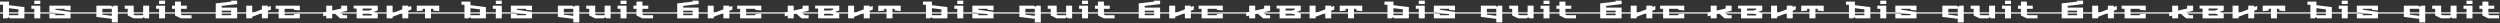
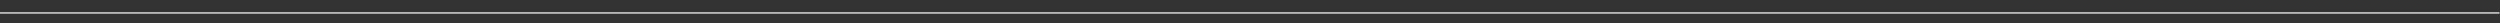
<svg xmlns="http://www.w3.org/2000/svg" width="3136" height="29" viewBox="0 0 3136 29" fill="none">
  <rect x="0" y="0" width="3136" height="29" fill="#333333" stroke="none" />
-   <path d="M0 5.9V2H11.25V6.5L30.6 8.9V23H12.15L10.65 21.5L9.12 23H3.75V5.9H0ZM11.25 19.1H23.1V11.75L11.25 10.25V19.1ZM39.31 11V7.1H50.56V23H43.06V11H39.31ZM43.06 5V0.8H50.56V5H43.06ZM61.956 23V17L69.456 17.75V19.1H81.006V17.75L61.956 15.05V7.1H88.506V13.1L81.006 12.35V11H69.456V12.2L88.506 14.9V23H61.956ZM120.919 21.2V7.1H139.369L140.869 8.6L142.399 7.1H147.769V28.1H140.269V23.6L120.919 21.2ZM128.419 18.35L140.269 19.85V11H128.419V18.35ZM156.475 11V7.1H167.725V18.2L169.525 19.1H179.575V7.1H187.075V23H181.705L180.175 21.5L178.675 23H167.575L160.225 19.4V11H156.475ZM195.785 11V7.1H207.035V23H199.535V11H195.785ZM199.535 5V0.8H207.035V5H199.535ZM215.73 11V7.1H219.48V2H226.98V7.1H234.33V11H226.98V18.2L228.78 19.1H240.33V23H226.83L219.48 19.4V11H215.73ZM270.626 23V4.25L289.976 2V0.8H297.476V5.15L278.126 7.4V9.5H297.476V23H270.626ZM278.126 19.1H289.976V13.4H278.126V19.1ZM308.882 23V7.1H316.382V16.4L328.532 11.72V7.1H336.032V8.84L339.782 7.4V12.05L336.032 13.49V23H328.532V16.37L316.382 21.05V23H308.882ZM345.785 11V7.1H376.085V13.1L368.585 12.35V11H357.035V19.1H368.585V17.75L376.085 17V23H349.535V11H345.785ZM405.48 20.42V15.8L409.23 14.93V7.1H416.73V13.25L427.98 10.7V7.1H435.48V13.55L426.63 15.53L430.83 19.1H435.48V23H426.63L419.88 17L416.73 17.75V23H409.23V19.55L405.48 20.42ZM443.59 10.7V7.1H473.89V13.1L468.64 15.05L473.89 17V23H447.34V10.7H443.59ZM454.84 19.4H466.39V18.08L462.94 16.85H454.84V19.4ZM454.84 13.25H462.94L466.39 12.05V10.7H454.84V13.25ZM484.985 23V7.1H492.485V16.4L504.635 11.72V7.1H512.135V8.84L515.885 7.4V12.05L512.135 13.49V23H504.635V16.37L492.485 21.05V23H484.985ZM522.789 14V7.1H550.989V14L543.489 13.25V11H540.639V23H533.139V11H530.289V13.25L522.789 14ZM578.889 5.9V2H590.139V6.5L609.489 8.9V23H591.039L589.539 21.5L588.009 23H582.639V5.9H578.889ZM590.139 19.1H601.989V11.75L590.139 10.25V19.1ZM618.199 11V7.1H629.449V23H621.949V11H618.199ZM621.949 5V0.8H629.449V5H621.949ZM640.844 23V17L648.344 17.75V19.1H659.894V17.75L640.844 15.05V7.1H667.394V13.1L659.894 12.35V11H648.344V12.2L667.394 14.9V23H640.844ZM699.807 21.2V7.1H718.257L719.757 8.6L721.287 7.1H726.657V28.1H719.157V23.6L699.807 21.2ZM707.307 18.35L719.157 19.85V11H707.307V18.35ZM735.363 11V7.1H746.613V18.2L748.413 19.1H758.463V7.1H765.963V23H760.593L759.063 21.5L757.563 23H746.463L739.113 19.4V11H735.363ZM774.674 11V7.1H785.924V23H778.424V11H774.674ZM778.424 5V0.8H785.924V5H778.424ZM794.619 11V7.1H798.369V2H805.869V7.1H813.219V11H805.869V18.2L807.669 19.1H819.219V23H805.719L798.369 19.4V11H794.619ZM849.514 23V4.25L868.864 2V0.8H876.364V5.15L857.014 7.4V9.5H876.364V23H849.514ZM857.014 19.1H868.864V13.4H857.014V19.1ZM887.77 23V7.1H895.27V16.4L907.42 11.72V7.1H914.92V8.84L918.67 7.4V12.05L914.92 13.49V23H907.42V16.37L895.27 21.05V23H887.77ZM924.674 11V7.1H954.974V13.1L947.474 12.35V11H935.924V19.1H947.474V17.75L954.974 17V23H928.424V11H924.674ZM984.369 20.42V15.8L988.119 14.93V7.1H995.619V13.25L1006.87 10.7V7.1H1014.37V13.55L1005.52 15.53L1009.72 19.1H1014.37V23H1005.52L998.769 17L995.619 17.75V23H988.119V19.55L984.369 20.42ZM1022.48 10.7V7.1H1052.78V13.1L1047.53 15.05L1052.78 17V23H1026.23V10.7H1022.48ZM1033.73 19.4H1045.28V18.08L1041.83 16.85H1033.73V19.4ZM1033.73 13.25H1041.83L1045.28 12.05V10.7H1033.73V13.25ZM1063.87 23V7.1H1071.37V16.4L1083.52 11.72V7.1H1091.02V8.84L1094.77 7.4V12.05L1091.02 13.49V23H1083.52V16.37L1071.37 21.05V23H1063.87ZM1101.68 14V7.1H1129.88V14L1122.38 13.25V11H1119.53V23H1112.03V11H1109.18V13.25L1101.68 14ZM1157.78 5.9V2H1169.03V6.5L1188.38 8.9V23H1169.93L1168.43 21.5L1166.9 23H1161.53V5.9H1157.78ZM1169.03 19.1H1180.88V11.75L1169.03 10.25V19.1ZM1197.09 11V7.1H1208.34V23H1200.84V11H1197.09ZM1200.84 5V0.8H1208.34V5H1200.84ZM1219.73 23V17L1227.23 17.75V19.1H1238.78V17.75L1219.73 15.05V7.1H1246.28V13.1L1238.78 12.35V11H1227.23V12.2L1246.28 14.9V23H1219.73ZM1278.7 21.2V7.1H1297.15L1298.65 8.6L1300.18 7.1H1305.55V28.1H1298.05V23.6L1278.7 21.2ZM1286.2 18.35L1298.05 19.85V11H1286.2V18.35ZM1314.25 11V7.1H1325.5V18.2L1327.3 19.1H1337.35V7.1H1344.85V23H1339.48L1337.95 21.5L1336.45 23H1325.35L1318 19.4V11H1314.25ZM1353.56 11V7.1H1364.81V23H1357.31V11H1353.56ZM1357.31 5V0.8H1364.81V5H1357.31ZM1373.51 11V7.1H1377.26V2H1384.76V7.1H1392.11V11H1384.76V18.2L1386.56 19.1H1398.11V23H1384.61L1377.26 19.4V11H1373.51ZM1428.4 23V4.25L1447.75 2V0.8H1455.25V5.15L1435.9 7.4V9.5H1455.25V23H1428.4ZM1435.9 19.1H1447.75V13.4H1435.9V19.1ZM1466.66 23V7.1H1474.16V16.4L1486.31 11.72V7.1H1493.81V8.84L1497.56 7.4V12.05L1493.81 13.49V23H1486.31V16.37L1474.16 21.05V23H1466.66ZM1503.56 11V7.1H1533.86V13.1L1526.36 12.35V11H1514.81V19.1H1526.36V17.75L1533.86 17V23H1507.31V11H1503.56ZM1563.26 20.42V15.8L1567.01 14.93V7.1H1574.51V13.25L1585.76 10.7V7.1H1593.26V13.55L1584.41 15.53L1588.61 19.1H1593.26V23H1584.41L1577.66 17L1574.51 17.75V23H1567.01V19.55L1563.26 20.42ZM1601.37 10.7V7.1H1631.67V13.1L1626.42 15.05L1631.67 17V23H1605.12V10.7H1601.37ZM1612.62 19.4H1624.17V18.08L1620.72 16.85H1612.62V19.4ZM1612.62 13.25H1620.72L1624.17 12.05V10.7H1612.62V13.25ZM1642.76 23V7.1H1650.26V16.4L1662.41 11.72V7.1H1669.91V8.84L1673.66 7.4V12.05L1669.91 13.49V23H1662.41V16.37L1650.26 21.05V23H1642.76ZM1680.57 14V7.1H1708.77V14L1701.27 13.25V11H1698.42V23H1690.92V11H1688.07V13.25L1680.57 14ZM1736.67 5.9V2H1747.92V6.5L1767.27 8.9V23H1748.82L1747.32 21.5L1745.79 23H1740.42V5.9H1736.67ZM1747.92 19.1H1759.77V11.75L1747.92 10.25V19.1ZM1775.98 11V7.1H1787.23V23H1779.73V11H1775.98ZM1779.73 5V0.8H1787.23V5H1779.73ZM1798.62 23V17L1806.12 17.75V19.1H1817.67V17.75L1798.62 15.05V7.1H1825.17V13.1L1817.67 12.35V11H1806.12V12.2L1825.17 14.9V23H1798.62ZM1857.58 21.2V7.1H1876.03L1877.53 8.6L1879.06 7.1H1884.43V28.1H1876.93V23.6L1857.58 21.2ZM1865.08 18.35L1876.93 19.85V11H1865.08V18.35ZM1893.14 11V7.1H1904.39V18.2L1906.19 19.1H1916.24V7.1H1923.74V23H1918.37L1916.84 21.5L1915.34 23H1904.24L1896.89 19.4V11H1893.14ZM1932.45 11V7.1H1943.7V23H1936.2V11H1932.45ZM1936.2 5V0.8H1943.7V5H1936.2ZM1952.4 11V7.1H1956.15V2H1963.65V7.1H1971V11H1963.65V18.2L1965.45 19.1H1977V23H1963.5L1956.15 19.4V11H1952.4ZM2007.29 23V4.25L2026.64 2V0.8H2034.14V5.15L2014.79 7.4V9.5H2034.14V23H2007.29ZM2014.79 19.1H2026.64V13.4H2014.79V19.1ZM2045.55 23V7.1H2053.05V16.4L2065.2 11.72V7.1H2072.7V8.84L2076.45 7.4V12.05L2072.7 13.49V23H2065.2V16.37L2053.05 21.05V23H2045.55ZM2082.45 11V7.1H2112.75V13.1L2105.25 12.35V11H2093.7V19.1H2105.25V17.75L2112.75 17V23H2086.2V11H2082.45ZM2142.15 20.42V15.8L2145.9 14.93V7.1H2153.4V13.25L2164.65 10.7V7.1H2172.15V13.55L2163.3 15.53L2167.5 19.1H2172.15V23H2163.3L2156.55 17L2153.4 17.75V23H2145.9V19.55L2142.15 20.42ZM2180.26 10.7V7.1H2210.56V13.1L2205.31 15.05L2210.56 17V23H2184.01V10.7H2180.26ZM2191.51 19.4H2203.06V18.08L2199.61 16.85H2191.51V19.4ZM2191.51 13.25H2199.61L2203.06 12.05V10.7H2191.51V13.25ZM2221.65 23V7.1H2229.15V16.4L2241.3 11.72V7.1H2248.8V8.84L2252.55 7.4V12.05L2248.8 13.49V23H2241.3V16.37L2229.15 21.05V23H2221.65ZM2259.45 14V7.1H2287.65V14L2280.15 13.25V11H2277.3V23H2269.8V11H2266.95V13.25L2259.45 14ZM2315.55 5.9V2H2326.8V6.5L2346.15 8.9V23H2327.7L2326.2 21.5L2324.67 23H2319.3V5.9H2315.55ZM2326.8 19.1H2338.65V11.75L2326.8 10.25V19.1ZM2354.87 11V7.1H2366.12V23H2358.62V11H2354.87ZM2358.62 5V0.8H2366.12V5H2358.62ZM2377.51 23V17L2385.01 17.75V19.1H2396.56V17.75L2377.51 15.05V7.1H2404.06V13.1L2396.56 12.35V11H2385.01V12.2L2404.06 14.9V23H2377.51ZM2436.47 21.2V7.1H2454.92L2456.42 8.6L2457.95 7.1H2463.32V28.1H2455.82V23.6L2436.47 21.2ZM2443.97 18.35L2455.82 19.85V11H2443.97V18.35ZM2472.03 11V7.1H2483.28V18.2L2485.08 19.1H2495.13V7.1H2502.63V23H2497.26L2495.73 21.5L2494.23 23H2483.13L2475.78 19.4V11H2472.03ZM2511.34 11V7.1H2522.59V23H2515.09V11H2511.34ZM2515.09 5V0.8H2522.59V5H2515.09ZM2531.29 11V7.1H2535.04V2H2542.54V7.1H2549.89V11H2542.54V18.2L2544.34 19.1H2555.89V23H2542.39L2535.04 19.4V11H2531.29ZM2586.18 23V4.25L2605.53 2V0.8H2613.03V5.15L2593.68 7.4V9.5H2613.03V23H2586.18ZM2593.68 19.1H2605.53V13.4H2593.68V19.1ZM2624.44 23V7.1H2631.94V16.4L2644.09 11.72V7.1H2651.59V8.84L2655.34 7.4V12.05L2651.59 13.49V23H2644.09V16.37L2631.94 21.05V23H2624.44ZM2661.34 11V7.1H2691.64V13.1L2684.14 12.35V11H2672.59V19.1H2684.14V17.75L2691.64 17V23H2665.09V11H2661.34ZM2721.03 20.42V15.8L2724.78 14.93V7.1H2732.28V13.25L2743.53 10.7V7.1H2751.03V13.55L2742.18 15.53L2746.38 19.1H2751.03V23H2742.18L2735.43 17L2732.28 17.75V23H2724.78V19.55L2721.03 20.42ZM2759.14 10.7V7.1H2789.44V13.1L2784.19 15.05L2789.44 17V23H2762.89V10.7H2759.14ZM2770.39 19.4H2781.94V18.08L2778.49 16.85H2770.39V19.4ZM2770.39 13.25H2778.49L2781.94 12.05V10.7H2770.39V13.25ZM2800.54 23V7.1H2808.04V16.4L2820.19 11.72V7.1H2827.69V8.84L2831.44 7.4V12.05L2827.69 13.49V23H2820.19V16.37L2808.04 21.05V23H2800.54ZM2838.34 14V7.1H2866.54V14L2859.04 13.25V11H2856.19V23H2848.69V11H2845.84V13.25L2838.34 14ZM2894.44 5.9V2H2905.69V6.5L2925.04 8.9V23H2906.59L2905.09 21.5L2903.56 23H2898.19V5.9H2894.44ZM2905.69 19.1H2917.54V11.75L2905.69 10.25V19.1ZM2933.75 11V7.1H2945V23H2937.5V11H2933.75ZM2937.5 5V0.8H2945V5H2937.5ZM2956.4 23V17L2963.9 17.75V19.1H2975.45V17.75L2956.4 15.05V7.1H2982.95V13.1L2975.45 12.35V11H2963.9V12.2L2982.95 14.9V23H2956.4ZM3015.36 21.2V7.1H3033.81L3035.31 8.6L3036.84 7.1H3042.21V28.1H3034.71V23.6L3015.36 21.2ZM3022.86 18.35L3034.71 19.85V11H3022.86V18.35ZM3050.92 11V7.1H3062.17V18.2L3063.97 19.1H3074.02V7.1H3081.52V23H3076.15L3074.62 21.5L3073.12 23H3062.02L3054.67 19.4V11H3050.92ZM3090.23 11V7.1H3101.48V23H3093.98V11H3090.23ZM3093.98 5V0.8H3101.48V5H3093.98ZM3110.17 11V7.1H3113.92V2H3121.42V7.1H3128.77V11H3121.42V18.2L3123.22 19.1H3134.77V23H3121.27L3113.92 19.4V11H3110.17Z" fill="white" />
  <path d="M0 15.5H3135.37V17H0V15.5Z" fill="white" />
</svg>